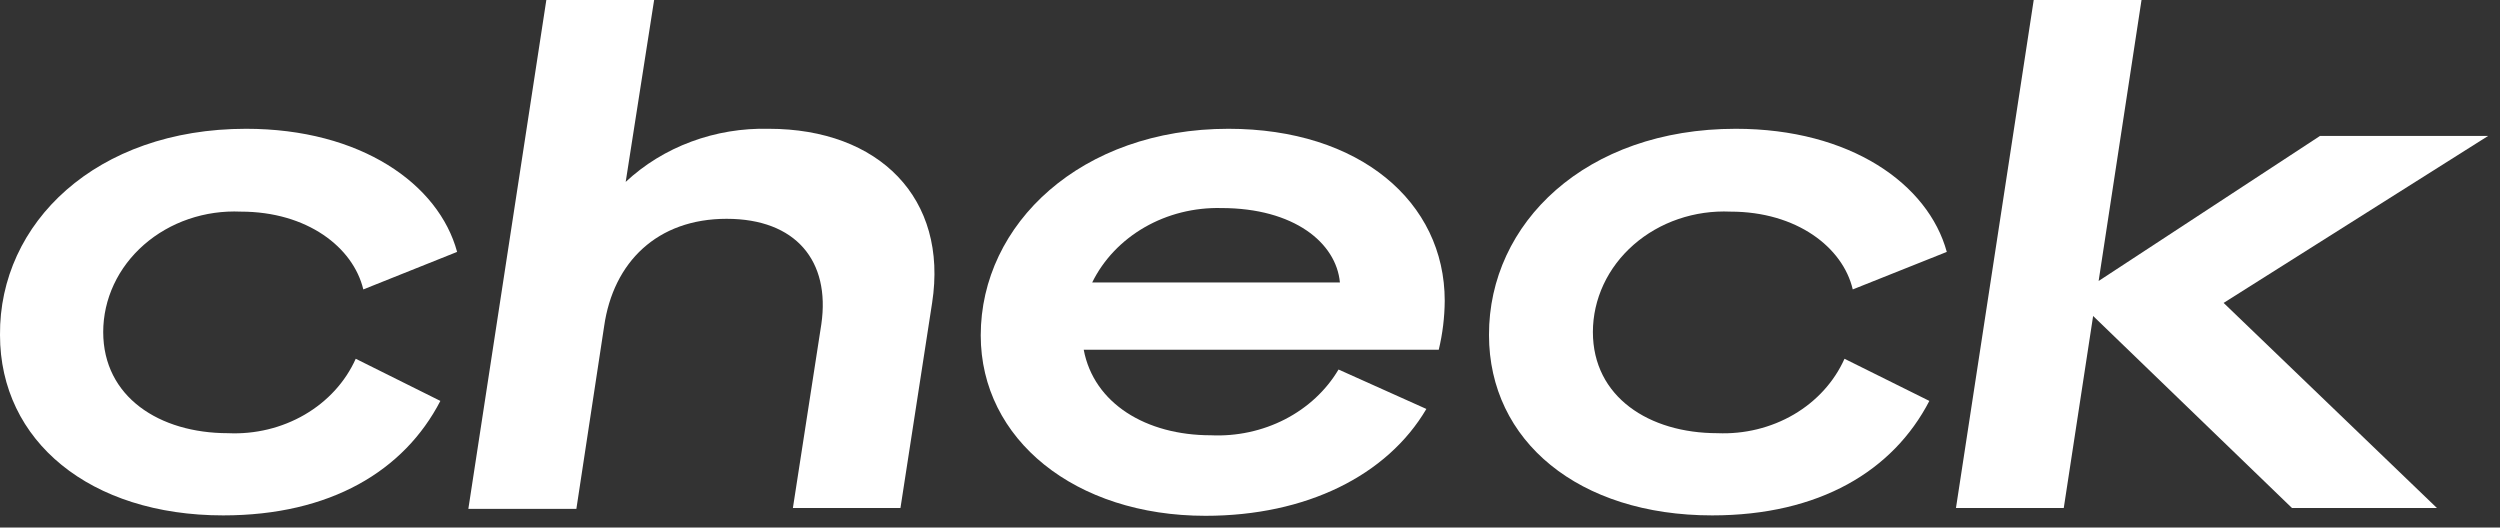
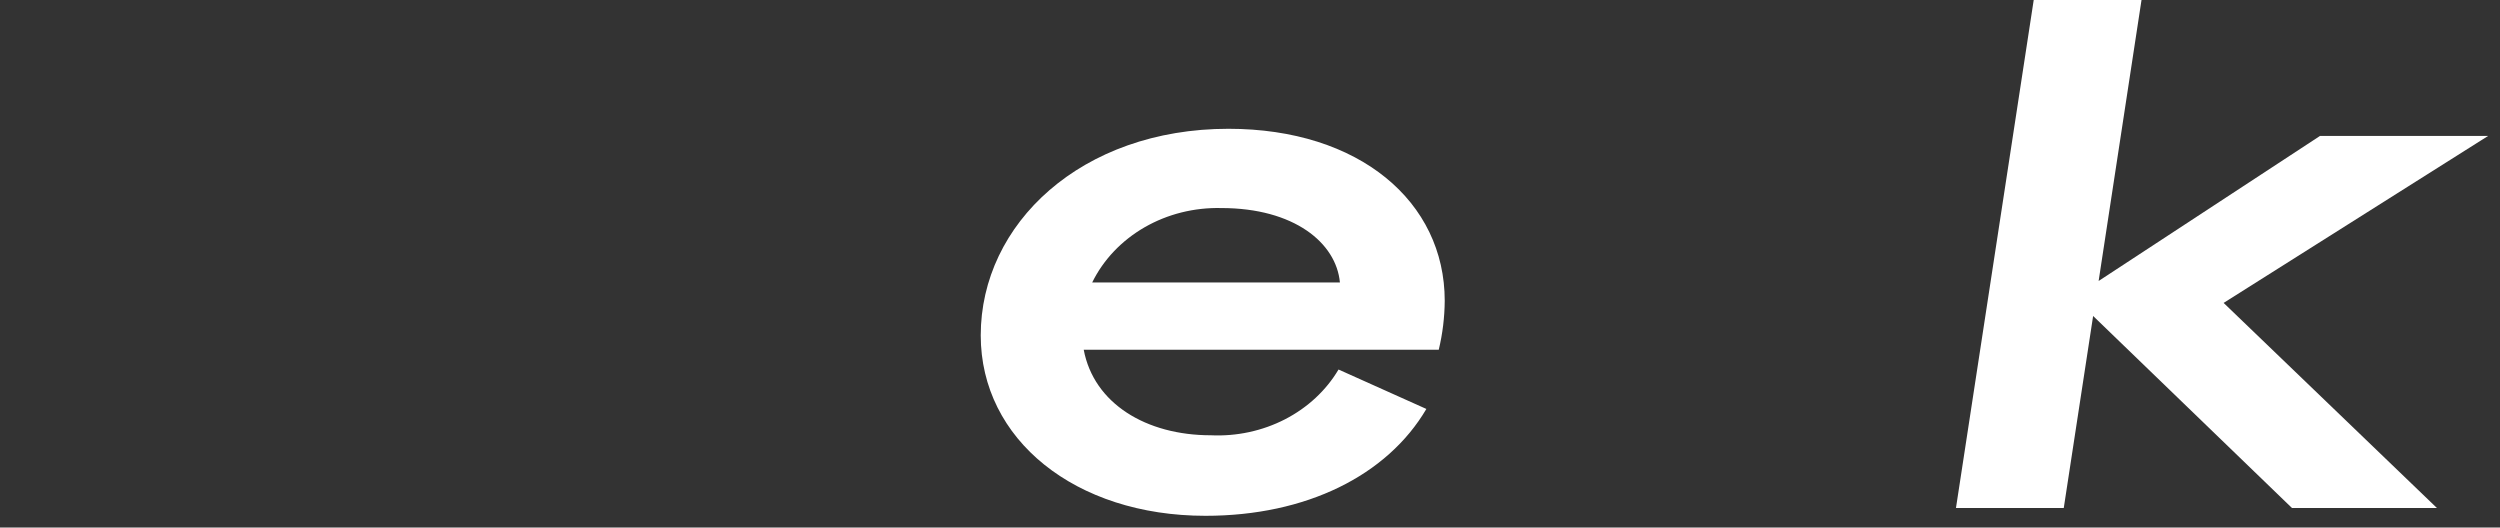
<svg xmlns="http://www.w3.org/2000/svg" width="109" height="23" viewBox="0 0 109 23" fill="none">
  <rect x="0" y="0" width="109" height="23" fill="#333333" stroke="none" />
-   <path d="M10.73 5.615C15.73 5.615 19.13 8.023 19.93 10.983L15.84 12.619C15.4 10.78 13.39 9.227 10.5 9.227C9.727 9.192 8.954 9.302 8.228 9.55C7.502 9.798 6.838 10.179 6.277 10.67C5.716 11.161 5.269 11.751 4.964 12.405C4.658 13.059 4.501 13.763 4.5 14.475C4.5 17.306 6.95 18.887 9.94 18.887C11.12 18.942 12.289 18.659 13.286 18.078C14.284 17.497 15.061 16.646 15.51 15.642L19.2 17.48C17.62 20.532 14.4 22.471 9.73 22.471C3.93 22.471 0 19.236 0 14.604C-0.04 9.724 4.19 5.615 10.73 5.615Z" fill="white" />
-   <path d="M23.82 0H28.52L27.28 7.931C28.091 7.172 29.064 6.574 30.138 6.176C31.211 5.777 32.363 5.586 33.52 5.615C38.32 5.615 41.35 8.639 40.64 13.207L39.26 22.149H34.57L35.81 14.135C36.21 11.378 34.7 9.54 31.68 9.54C28.66 9.54 26.74 11.424 26.34 14.227L25.13 22.186H20.42L23.82 0Z" fill="white" />
  <path d="M58.36 16.111L62.19 17.83C60.48 20.734 56.95 22.489 52.56 22.489C46.88 22.489 42.76 19.162 42.76 14.622C42.76 9.751 47.15 5.615 53.56 5.615C59.27 5.615 62.99 8.795 62.99 13.115C62.985 13.832 62.898 14.547 62.73 15.247H47.25C47.69 17.591 49.97 18.978 52.79 18.978C53.918 19.031 55.039 18.789 56.025 18.282C57.01 17.775 57.82 17.022 58.36 16.111ZM47.62 12.315H58.42C58.26 10.588 56.42 9.071 53.25 9.071C52.068 9.042 50.904 9.334 49.902 9.911C48.9 10.489 48.106 11.325 47.62 12.315Z" fill="white" />
-   <path d="M75.68 5.615C80.68 5.615 84.07 8.023 84.88 10.983L80.78 12.619C80.35 10.78 78.33 9.227 75.45 9.227C74.677 9.192 73.904 9.302 73.178 9.55C72.452 9.798 71.788 10.179 71.227 10.67C70.666 11.161 70.219 11.751 69.914 12.405C69.609 13.059 69.451 13.763 69.45 14.475C69.45 17.306 71.9 18.887 74.88 18.887C76.055 18.937 77.218 18.652 78.21 18.072C79.202 17.491 79.974 16.642 80.42 15.642L84.12 17.48C82.54 20.532 79.32 22.471 74.65 22.471C68.84 22.471 64.92 19.236 64.92 14.604C64.91 9.724 69.14 5.615 75.68 5.615Z" fill="white" />
  <path d="M108.48 5.928H101.15L91.5 12.251L93.37 0H88.67L85.28 22.149H89.98L91.26 13.777L99.93 22.149H106.25L96.95 13.207L108.48 5.928Z" fill="white" />
</svg>